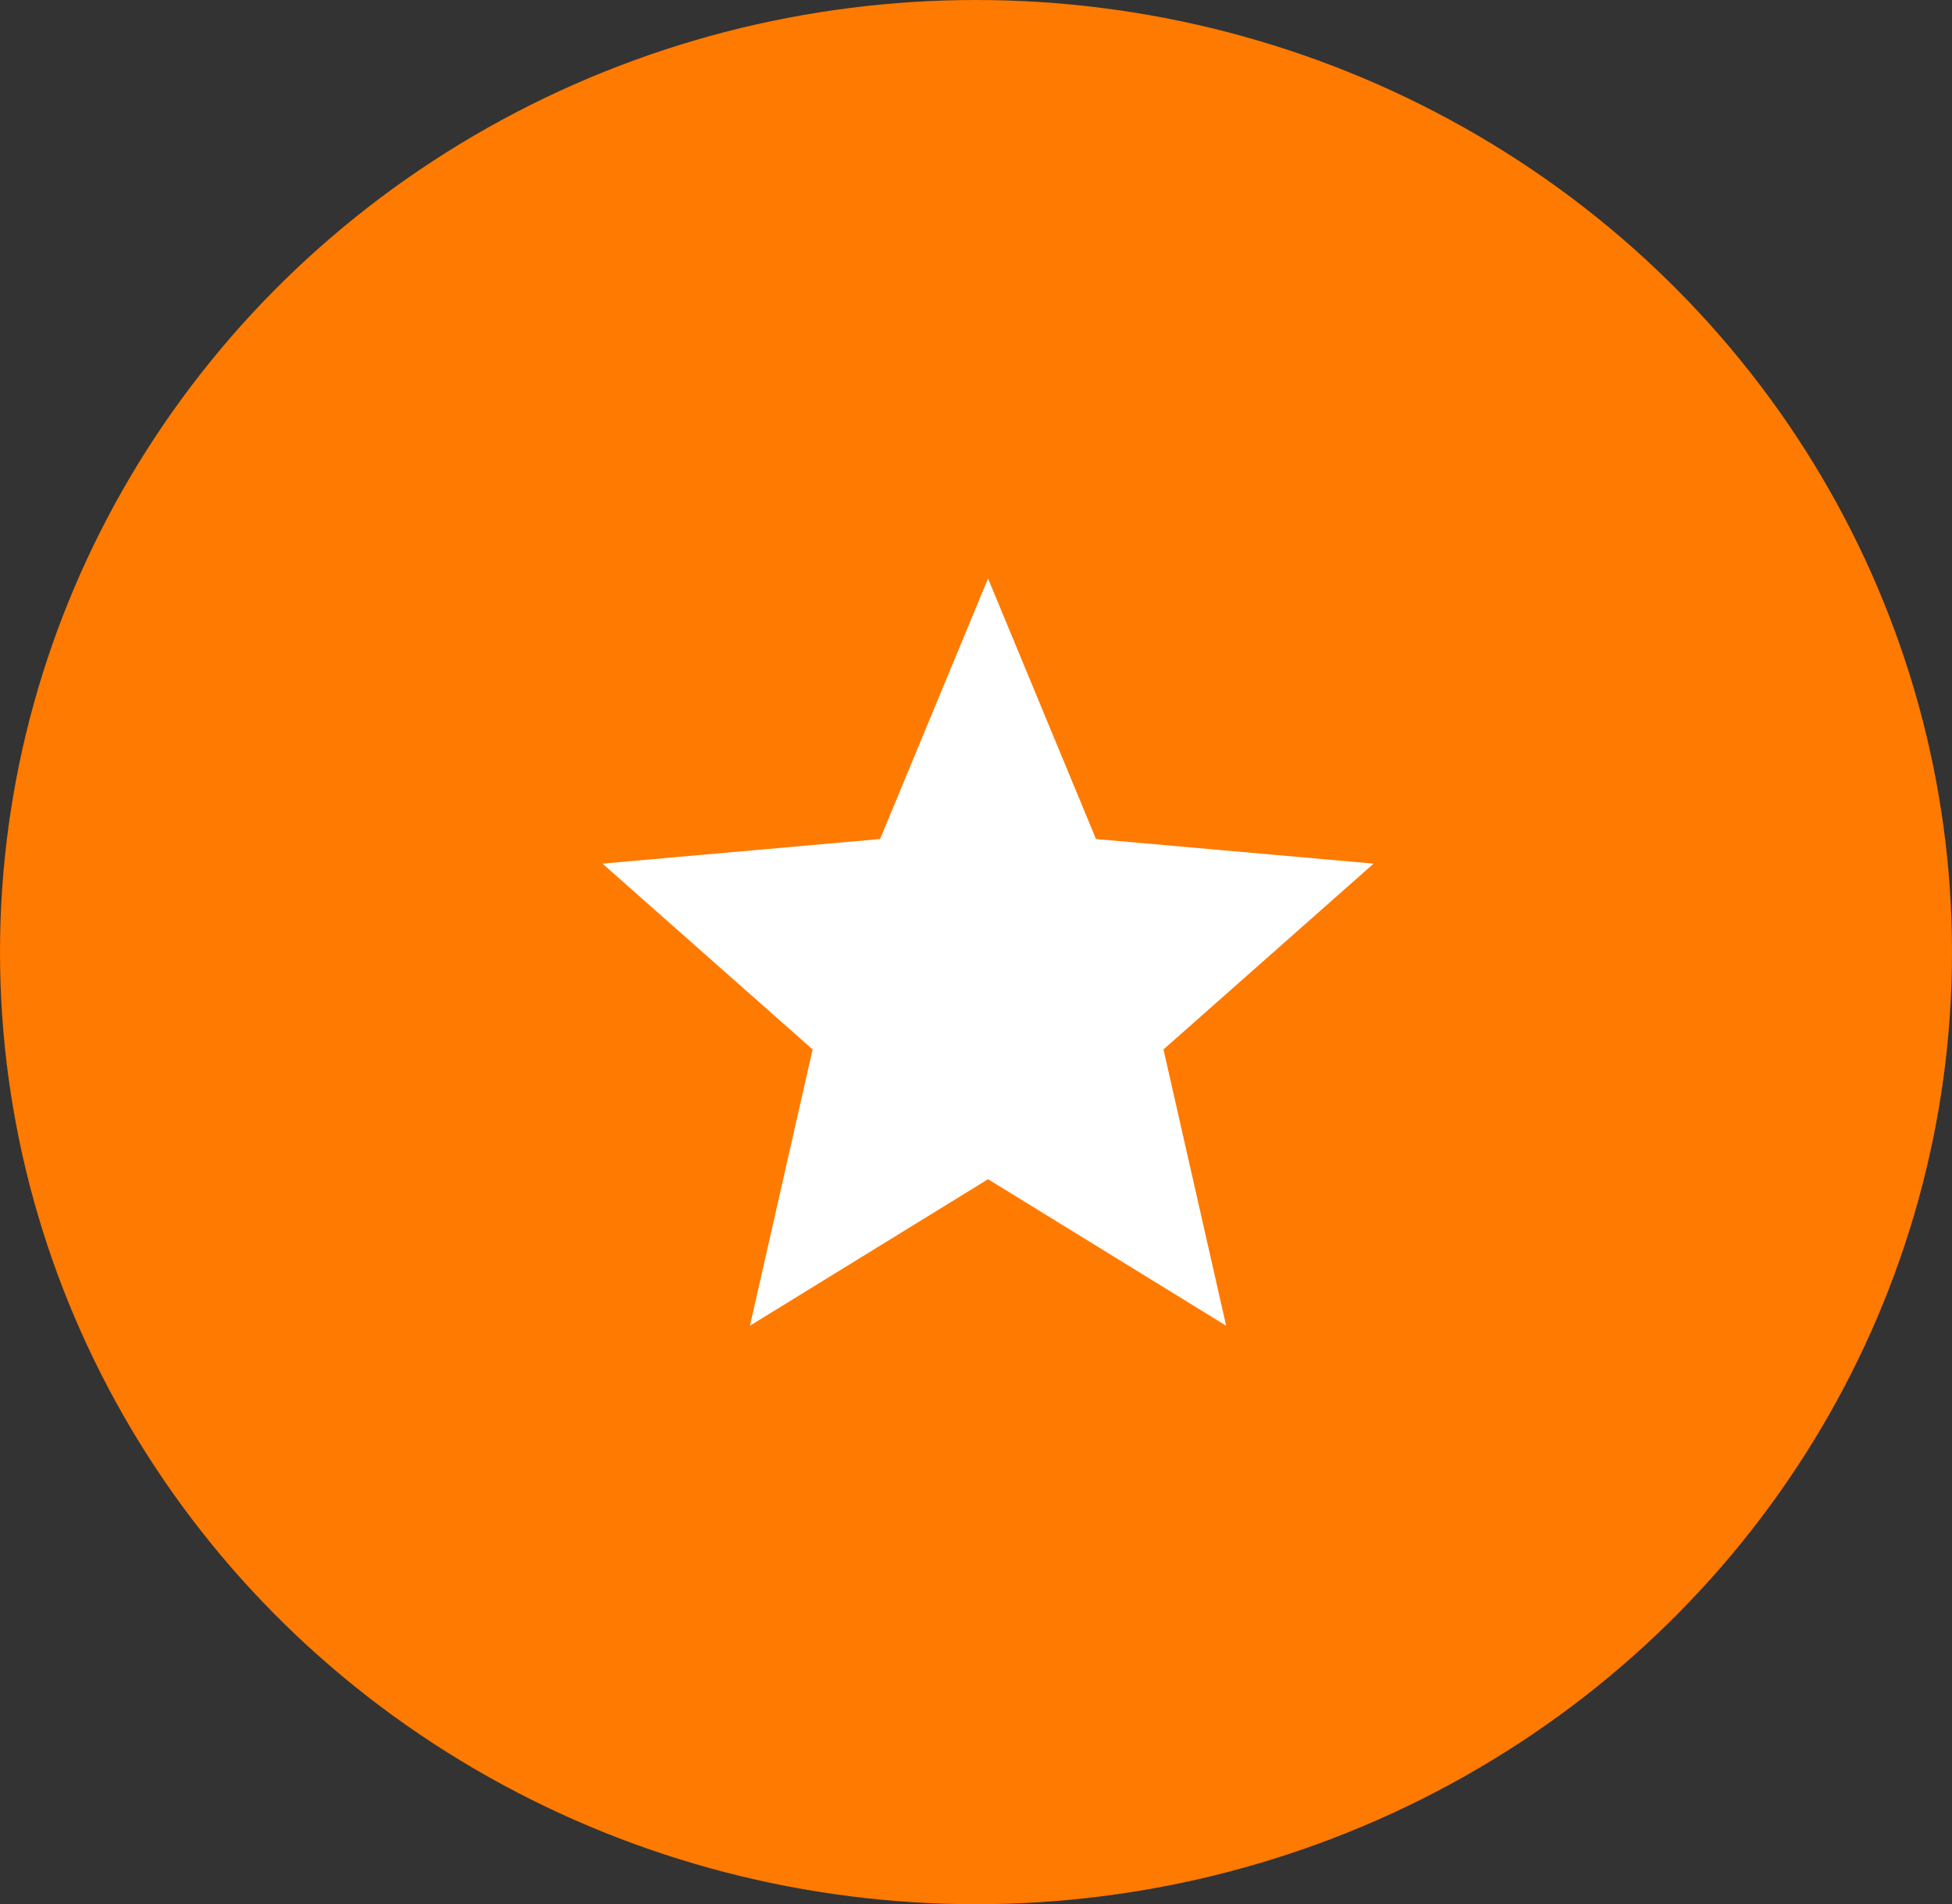
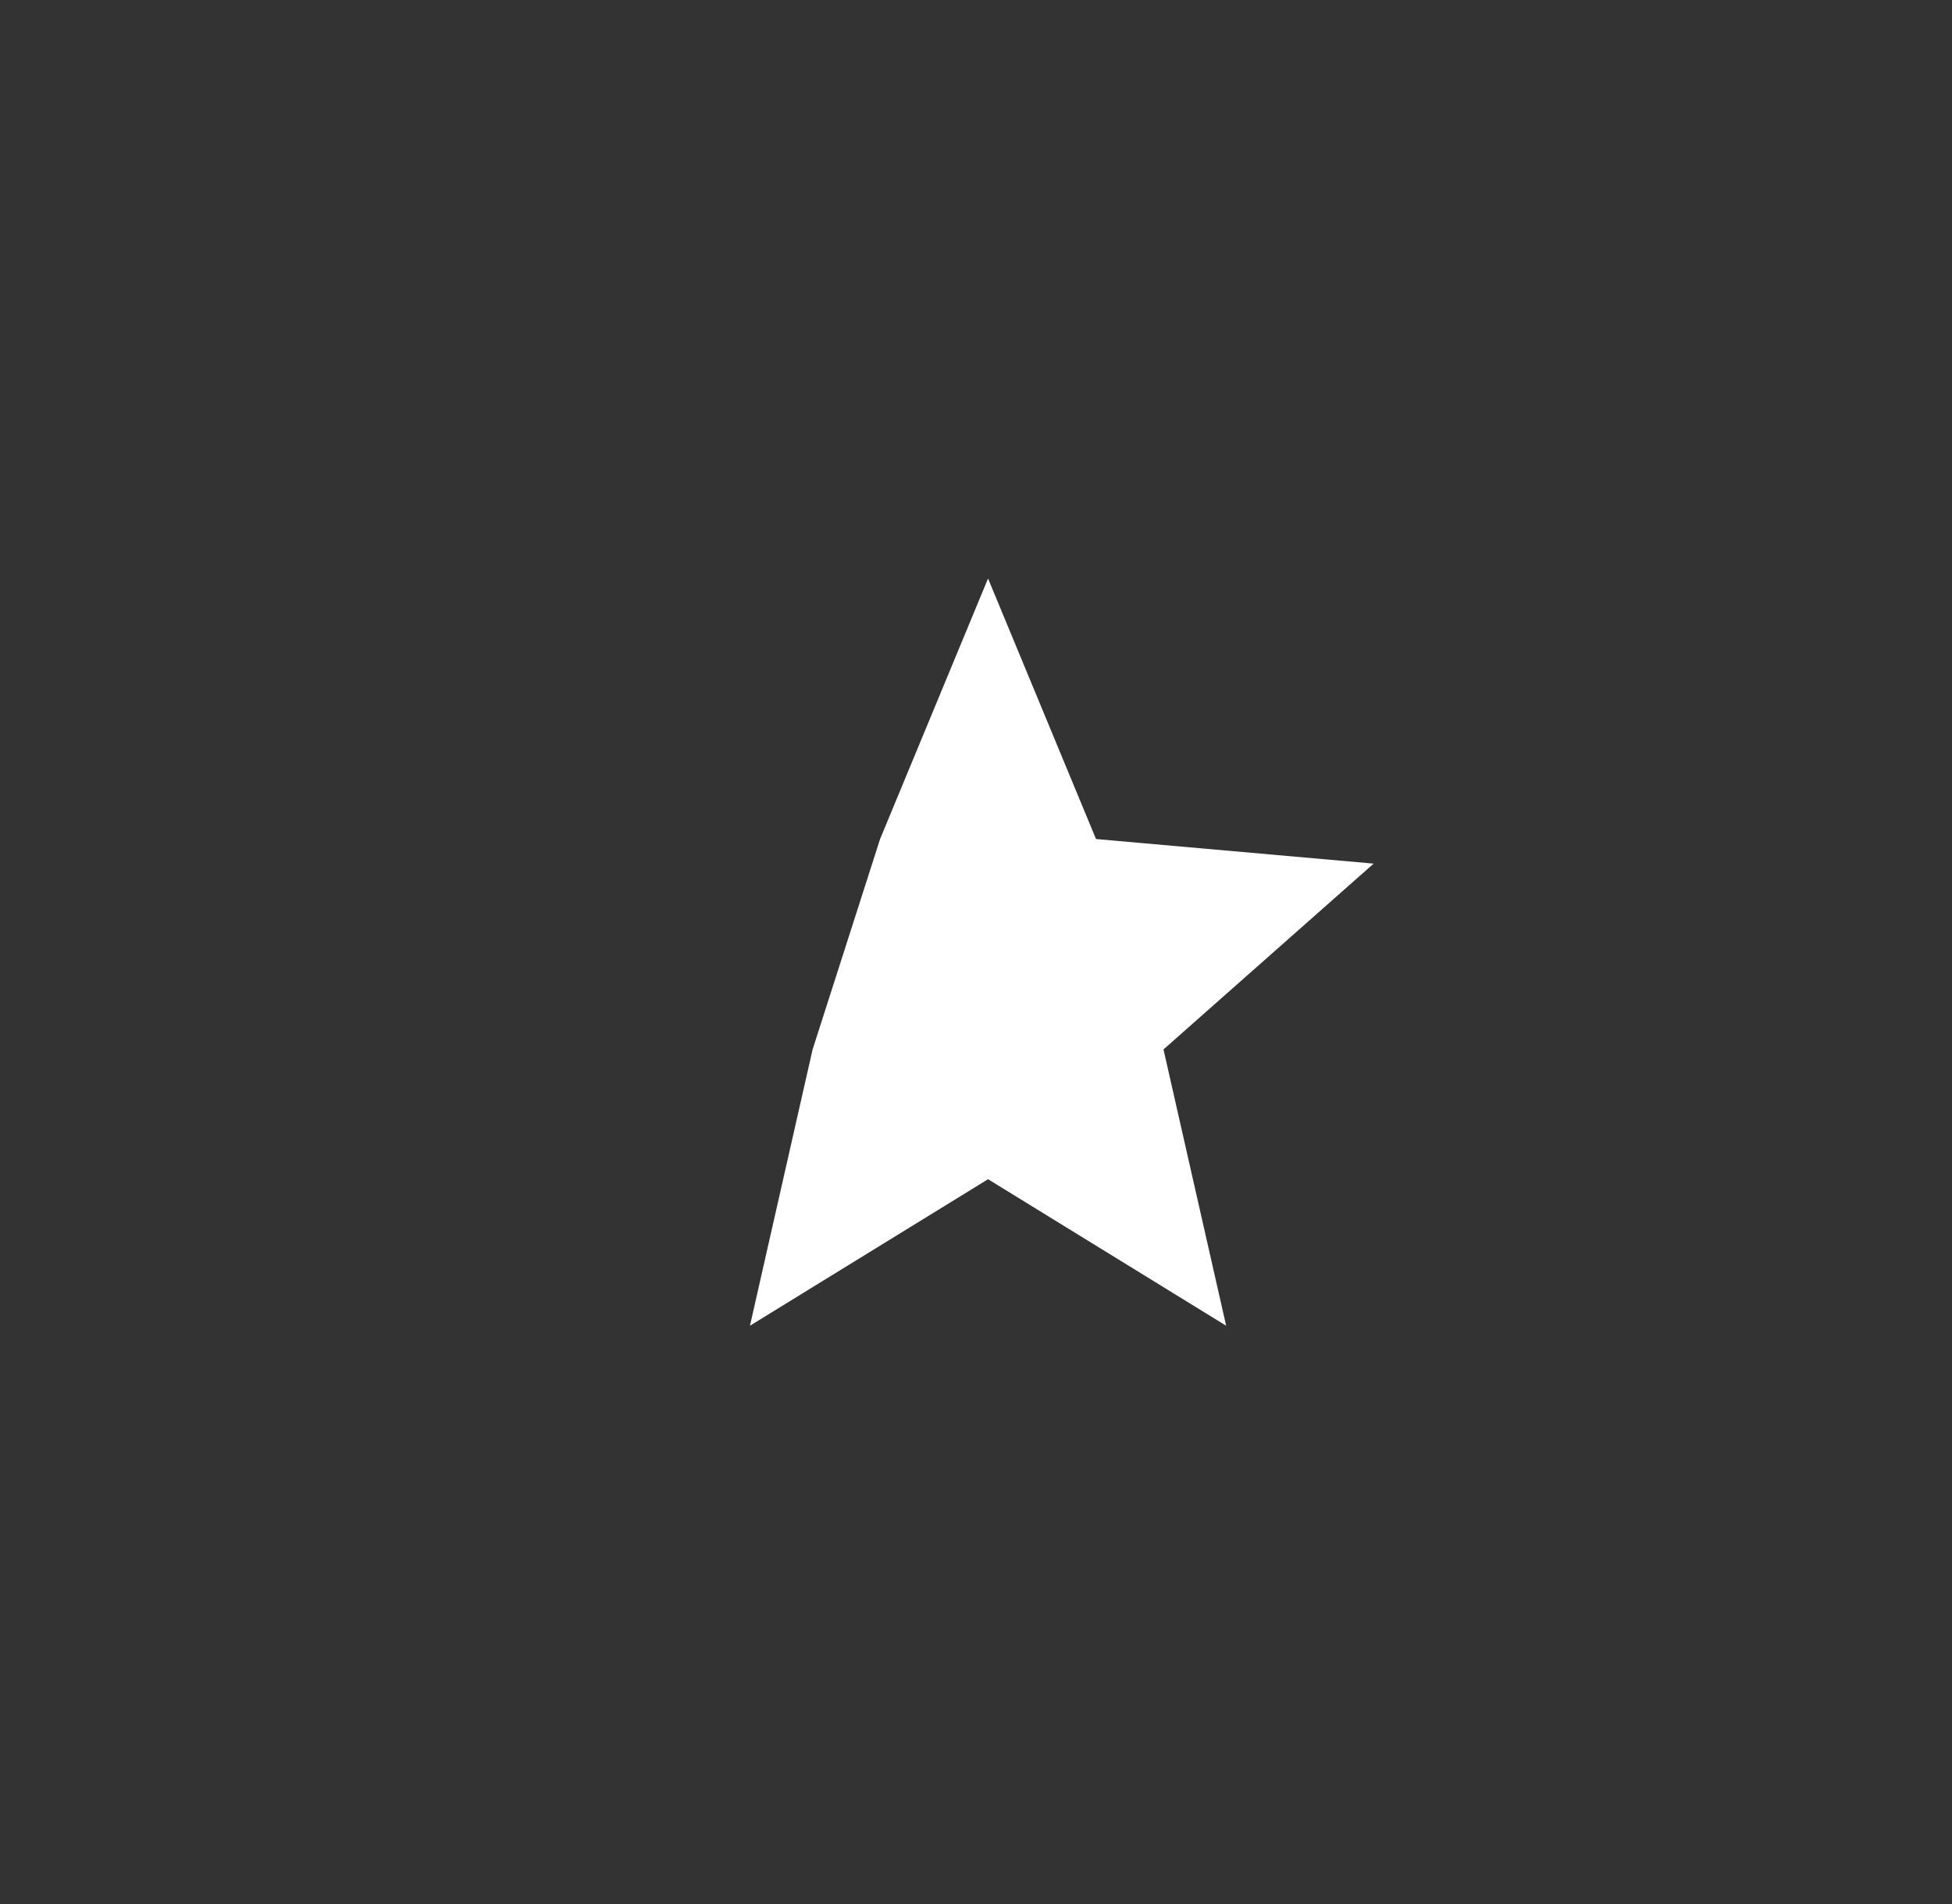
<svg xmlns="http://www.w3.org/2000/svg" width="81" height="79" viewBox="0 0 81 79" fill="none">
  <rect x="0" y="0" width="81" height="79" fill="#333333" stroke="none" />
-   <ellipse cx="40.5" cy="39.5" rx="40.5" ry="39.5" fill="#FF7A00" />
-   <path d="M31.12 55L33.72 43.538L25 35.829L36.52 34.809L41 24L45.48 34.809L57 35.829L48.28 43.538L50.88 55L41 48.922L31.12 55Z" fill="white" />
+   <path d="M31.12 55L33.72 43.538L36.52 34.809L41 24L45.48 34.809L57 35.829L48.28 43.538L50.88 55L41 48.922L31.12 55Z" fill="white" />
</svg>